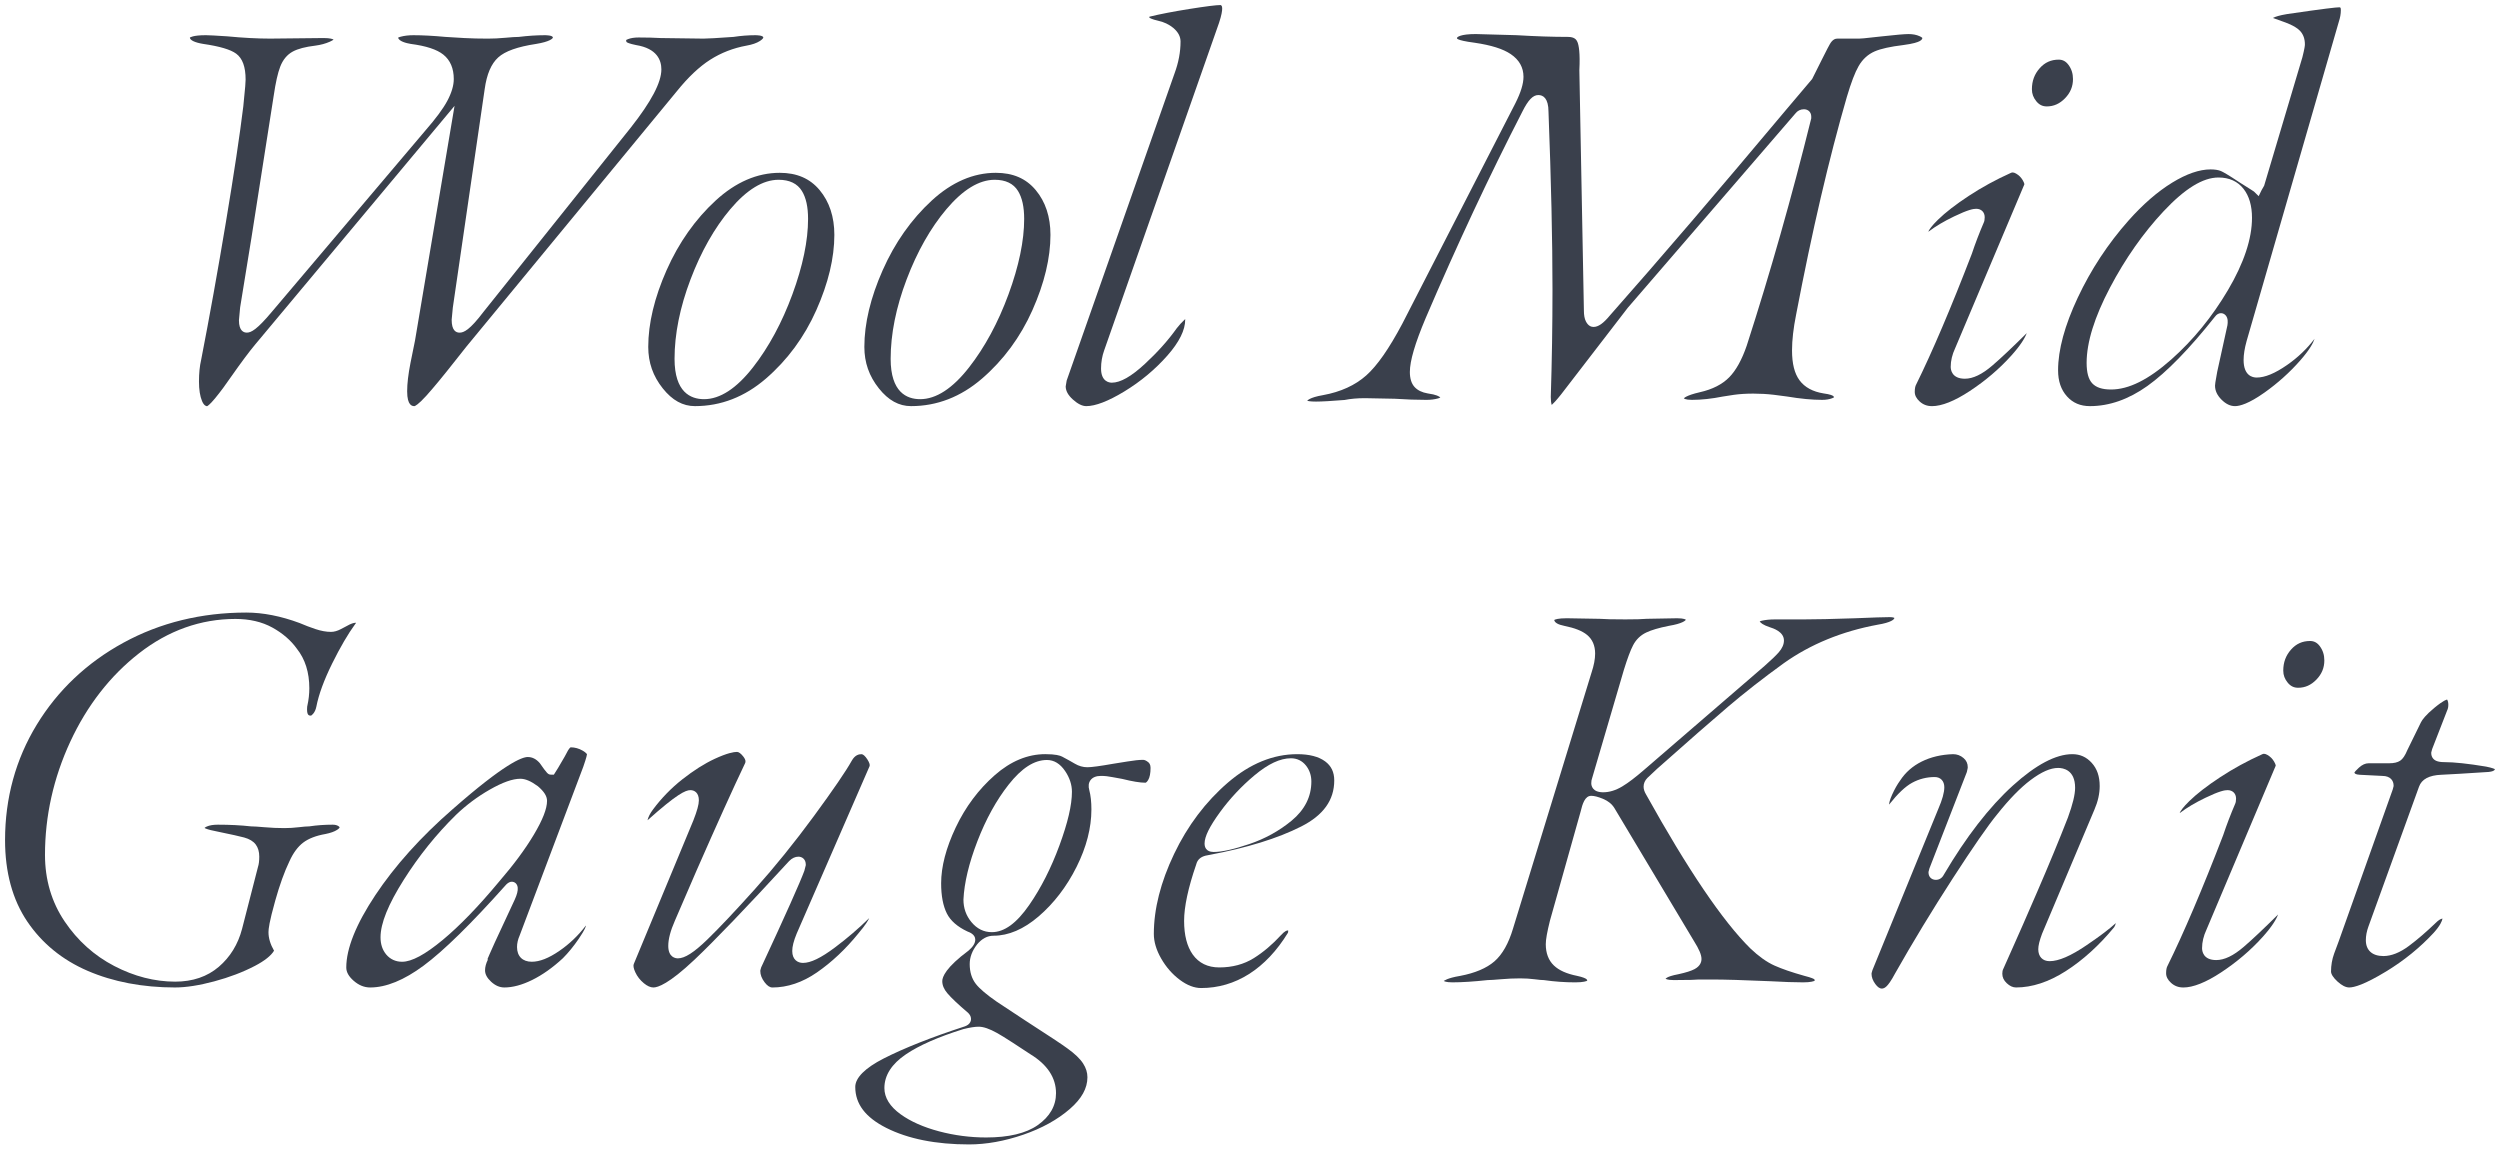
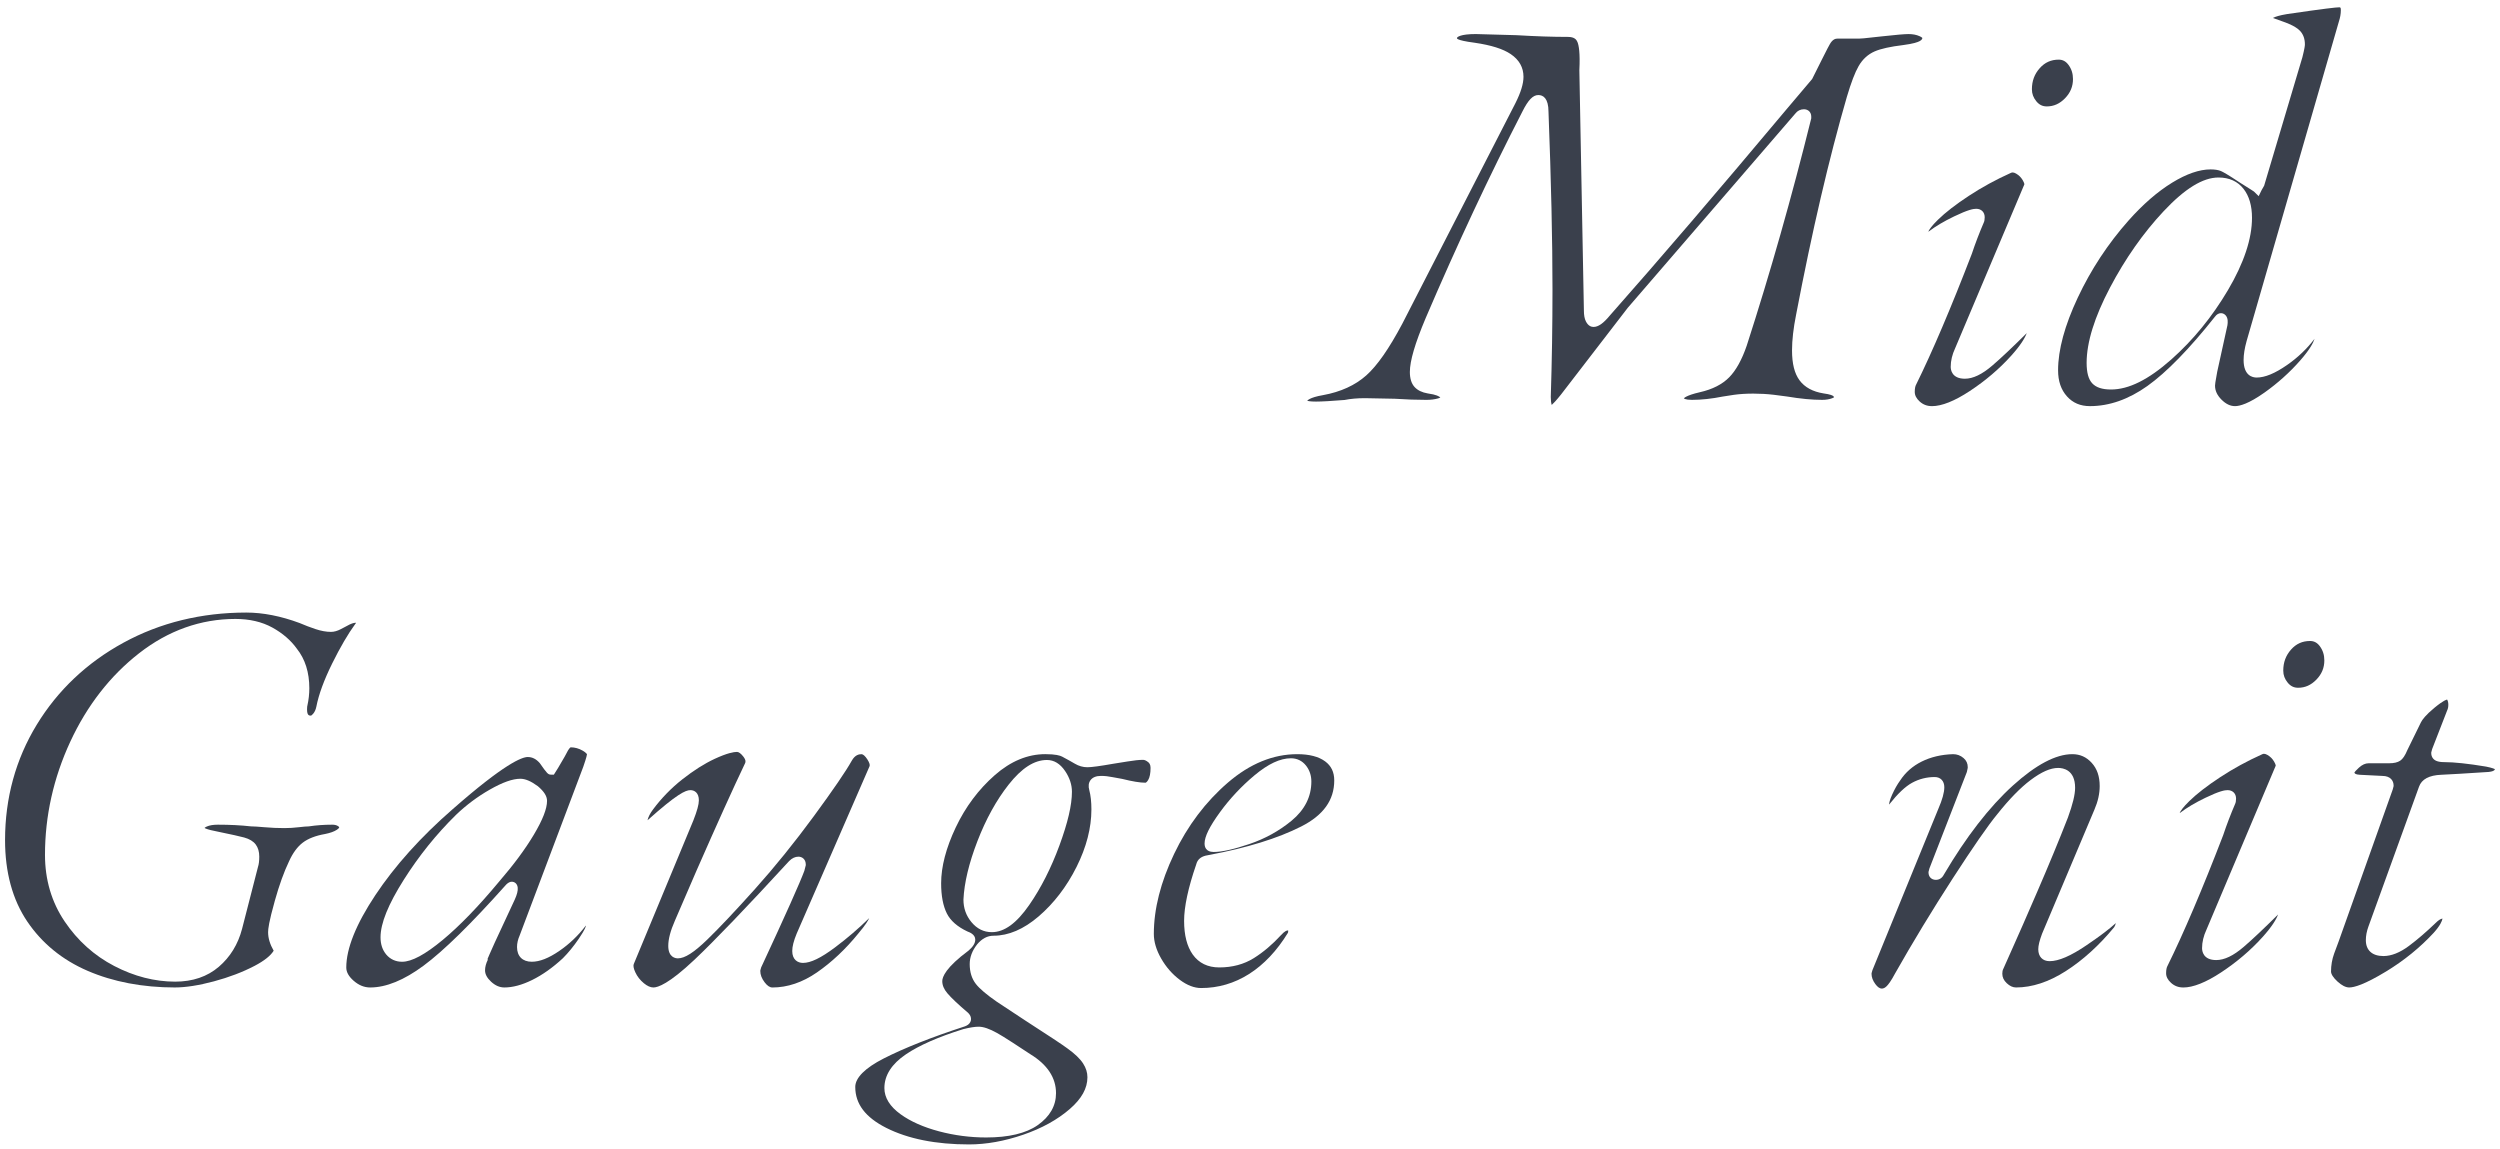
<svg xmlns="http://www.w3.org/2000/svg" id="_イヤー_2" viewBox="0 0 395.634 181.91">
  <defs>
    <style>.cls-1{fill:#3a404c;}</style>
  </defs>
  <g id="design">
    <g>
-       <path class="cls-1" d="M32.759,64.282c-.074-.012-.455-.012-.791-.823-.318-.769-.479-1.801-.479-3.069,0-1.312,.114-2.462,.339-3.416,1.319-6.776,2.638-14.111,3.925-21.832,1.288-7.729,2.213-13.888,2.75-18.305,.328-3.131,.366-3.917,.366-4.237,0-2.026-.49-3.371-1.497-4.11-.898-.655-2.604-1.159-5.217-1.541-1.312-.211-2.103-.588-2.106-1.006h.001c.022,0,.423-.373,2.529-.373,.45,0,1.583,.061,3.367,.178,2.5,.24,4.797,.362,6.803,.362l8.469-.09c1.038,0,1.438,.164,1.571,.244-.086,.072-.26,.191-.596,.339-.681,.299-1.44,.506-2.258,.614-1.604,.192-2.787,.501-3.606,.945-.889,.481-1.557,1.287-1.985,2.394-.386,.999-.725,2.513-1.035,4.628l-3.509,22.402-1.799,11.065-.187,2.036c-.003,1.708,.78,1.952,1.247,1.952,.71,0,1.636-.538,3.851-3.164l24.389-28.799c1.667-1.912,2.804-3.446,3.469-4.683,.69-1.282,1.041-2.454,1.041-3.484,0-1.688-.555-2.988-1.65-3.865-1.024-.818-2.714-1.374-5.165-1.697-.691-.115-1.863-.399-1.993-.989,.064-.036,.182-.09,.388-.146,.588-.16,1.274-.242,2.04-.242,1.413,0,3.115,.09,5.058,.268,.859,.062,1.854,.122,3.001,.182,1.135,.061,2.391,.091,3.732,.091,.86,0,1.794-.046,2.775-.138,.93-.088,1.632-.132,2.086-.132,1.497-.182,2.857-.271,4.14-.271,.212,0,1.27,.018,1.27,.37,0,.15-.488,.659-2.658,1.011-2.938,.447-4.9,1.145-5.989,2.132-1.114,1.01-1.816,2.654-2.145,5.027l-5.039,34.555-.184,1.93c-.004,1.704,.676,2.046,1.246,2.046,.673,0,1.599-.397,3.788-3.286l23.297-29.145c3.268-4.148,4.855-7.166,4.855-9.229,0-1.46-.694-3.313-4.002-3.85-1.073-.215-1.395-.397-1.467-.449-.071-.05-.108-.168-.111-.354h.003c.023,0,.108-.062,.298-.137,.444-.173,1.013-.261,1.689-.261,1.292,0,2.457,.03,3.464,.089l6.787,.091c.636,0,2.185-.089,4.746-.271,1.215-.181,2.356-.269,3.453-.269,.212,0,1.27,.018,1.27,.37,0,.068-.112,.269-.535,.544-.506,.33-1.224,.578-2.134,.738-2.076,.378-4.004,1.127-5.735,2.229-1.719,1.094-3.495,2.771-5.279,4.987l-33.295,40.403-1.72,2.173c-1.958,2.49-3.52,4.384-4.646,5.63-1.295,1.431-1.775,1.606-1.856,1.627-.336-.001-1.161-.046-1.161-2.351,0-1.201,.177-2.709,.525-4.48,.358-1.819,.596-2.999,.716-3.535l6.259-37.154-31.593,37.817c-.911,1.093-2.166,2.775-3.731,5.002-.885,1.299-1.748,2.46-2.573,3.462-.903,1.095-1.236,1.238-1.272,1.251Z" />
-       <path class="cls-1" d="M109.979,64.271c-1.922,0-3.586-.917-5.09-2.804-1.548-1.942-2.301-4.09-2.301-6.566,0-3.709,.976-7.794,2.902-12.142,1.927-4.35,4.543-8.061,7.775-11.03,3.163-2.905,6.569-4.379,10.124-4.379,2.715,0,4.781,.893,6.317,2.729,1.548,1.854,2.334,4.241,2.334,7.092,0,3.648-.961,7.657-2.856,11.915-1.894,4.253-4.579,7.898-7.982,10.835-3.345,2.887-7.12,4.351-11.222,4.351Zm13.23-35.82c-2.457,0-5.024,1.563-7.631,4.648-2.507,2.966-4.628,6.708-6.302,11.123-1.677,4.419-2.527,8.647-2.527,12.568,0,5.273,2.54,6.38,4.67,6.38,2.527,0,5.131-1.693,7.74-5.033,2.5-3.201,4.599-7.089,6.241-11.557,1.645-4.479,2.479-8.492,2.479-11.93,0-1.906-.318-3.354-.973-4.423-.724-1.18-1.968-1.777-3.697-1.777Z" />
-       <path class="cls-1" d="M144.178,64.271c-1.922,0-3.586-.917-5.09-2.804-1.548-1.942-2.301-4.09-2.301-6.566,0-3.709,.976-7.794,2.902-12.142,1.927-4.35,4.543-8.061,7.775-11.03,3.163-2.905,6.569-4.379,10.124-4.379,2.715,0,4.781,.893,6.317,2.729,1.548,1.854,2.334,4.241,2.334,7.092,0,3.648-.961,7.657-2.856,11.915-1.894,4.253-4.579,7.898-7.982,10.835-3.345,2.887-7.12,4.351-11.222,4.351Zm13.23-35.82c-2.457,0-5.024,1.563-7.631,4.648-2.507,2.966-4.628,6.708-6.302,11.123-1.677,4.419-2.527,8.647-2.527,12.568,0,5.273,2.54,6.38,4.67,6.38,2.527,0,5.131-1.693,7.74-5.033,2.5-3.201,4.599-7.089,6.241-11.557,1.645-4.479,2.479-8.492,2.479-11.93,0-1.906-.318-3.354-.973-4.423-.724-1.18-1.968-1.777-3.697-1.777Z" />
-       <path class="cls-1" d="M171.897,64.271c-.632,0-1.344-.354-2.119-1.055-.74-.667-1.11-1.337-1.13-2.046l.156-.941,17.077-48.624c.626-1.691,.945-3.389,.945-5.034,0-.784-.383-1.505-1.139-2.142-.672-.564-1.5-.955-2.463-1.161-.915-.208-1.242-.407-1.345-.489,.003-.058,.009-.103,.015-.136,1.686-.412,3.796-.819,6.328-1.223,2.591-.411,4.245-.62,4.914-.62,.041,0,.087,0,.166,.09,.093,.107,.114,.31,.114,.46,0,.353-.087,1.031-.499,2.268l-18.176,51.828c-.328,.915-.495,1.885-.495,2.875,0,2.078,1.301,2.239,1.7,2.239,1.363,0,3.071-.968,5.223-2.958,2.008-1.854,3.71-3.759,5.059-5.659,.367-.472,.777-.924,1.198-1.317,.05-.047,.096-.088,.138-.124,.001,.025,.001,.053,.001,.079,0,1.65-.947,3.562-2.815,5.681-1.947,2.208-4.247,4.124-6.835,5.695-2.531,1.535-4.557,2.314-6.02,2.314Z" />
      <path class="cls-1" d="M245.566,64.082c-.099-.322-.149-.746-.149-1.262,.179-5.651,.27-11.383,.27-17.011,0-7.748-.212-17.205-.631-28.11,.001-2.192-.875-2.659-1.609-2.659-.851,0-1.604,.778-2.516,2.603-5.204,10.11-10.36,21.119-15.32,32.713-1.679,3.979-2.495,6.76-2.495,8.504,0,1.044,.253,1.848,.752,2.389,.482,.522,1.181,.862,2.077,1.011,1.379,.185,1.868,.489,1.994,.657-.062,.033-.165,.078-.328,.124-.555,.159-1.192,.24-1.895,.24-1.526,0-3.204-.061-4.987-.178l-4.72-.093c-1.198,0-2.279,.096-3.229,.286-2.037,.164-3.589,.254-4.523,.254-.919,0-1.277-.091-1.391-.132h0c.041,0,.273-.506,2.516-.89,2.783-.506,5.078-1.555,6.832-3.116,1.737-1.547,3.604-4.225,5.709-8.188l17.915-34.93c.848-1.697,1.259-3.051,1.259-4.145,0-1.476-.678-2.683-2.017-3.588-1.226-.827-3.086-1.413-5.688-1.795-1.632-.212-2.305-.402-2.584-.525-.242-.105-.242-.175-.242-.213,0-.166,.547-.64,2.98-.64l6.458,.18c2.986,.18,5.728,.271,8.122,.271,1.042,0,1.354,.434,1.511,.811,.215,.52,.441,1.716,.301,4.469l.719,38.036c-0,.719,.101,1.277,.31,1.693,.364,.735,.859,.891,1.21,.891,.759,0,1.56-.562,2.597-1.82,7.751-8.766,17.173-19.763,27.985-32.665l4.02-4.751,1.483-2.966c.877-1.753,1.202-2.357,1.321-2.557,.447-.782,.9-.871,1.203-.871h3.42c.148,0,.599,0,3.694-.365,2.126-.235,3.52-.354,4.136-.354,.663,0,1.249,.112,1.741,.335,.369,.166,.445,.284,.445,.286-.016,.093-.047,.285-.414,.488-.309,.173-1.008,.421-2.596,.628-2.068,.251-3.554,.579-4.535,1.004-1.057,.459-1.91,1.237-2.534,2.312-.578,.996-1.192,2.599-1.875,4.899-2.812,9.69-5.513,21.282-8.029,34.456-.427,2.136-.645,4.036-.645,5.641,0,2.117,.39,3.672,1.193,4.752,.814,1.1,2.093,1.796,3.802,2.068,1.058,.143,1.402,.325,1.501,.397,.078,.057,.132,.117,.154,.222-.052,.034-.142,.083-.289,.14-.446,.174-.984,.262-1.6,.262-1.57,0-3.434-.178-5.538-.529-.367-.061-1.07-.152-2.107-.275-1.054-.123-2.145-.186-3.244-.186-1.107,0-2.128,.062-3.034,.187-.895,.125-1.495,.218-1.802,.279-1.739,.348-3.382,.524-4.884,.524-1.059,0-1.265-.236-1.266-.238h0c-.003,0,.278-.458,2.525-.972,2.003-.452,3.575-1.254,4.671-2.384,1.068-1.1,1.993-2.774,2.748-4.979,3.715-11.504,7.142-23.573,10.19-35.886l.023-.095v-.278c0-.683-.477-1.159-1.16-1.159-.546,0-1.029,.24-1.358,.678l-26.517,30.739-10.558,13.715c-.761,.96-1.219,1.432-1.477,1.66Z" />
      <path class="cls-1" d="M305.727,64.271c-.76,0-1.394-.241-1.936-.736-.521-.476-.774-.974-.774-1.524,0-.588,.101-.912,.185-1.081,2.585-5.232,5.562-12.22,8.851-20.771,.542-1.625,1.17-3.27,1.879-4.922,.098-.195,.155-.488,.155-.855,0-.802-.539-1.34-1.34-1.34-.462,0-1.278,.137-3.497,1.204-1.603,.771-2.952,1.571-4.009,2.38l-.009,.007c-.015,.003-.036,.005-.065,.007,.138-.3,.512-.878,1.524-1.866,1.184-1.155,2.824-2.425,4.875-3.772,2.056-1.352,4.29-2.573,6.639-3.63,.12-.06,.207-.08,.301-.08,.156,0,.34,.06,.546,.179,.451,.262,.797,.607,1.058,1.059,.266,.462,.255,.639,.255,.641l-10.965,25.961c-.456,.975-.693,1.967-.693,2.922,0,.441,.162,1.88,2.24,1.88,1.288,0,2.709-.681,4.345-2.082,1.355-1.162,3.186-2.888,5.449-5.134-.303,.803-1,1.956-2.469,3.585-1.869,2.073-4.073,3.951-6.551,5.583-2.408,1.585-4.426,2.389-5.995,2.389Zm18.18-47.431c-.666,0-1.185-.252-1.635-.792-.481-.577-.715-1.204-.715-1.918,0-1.31,.405-2.402,1.238-3.339,.808-.909,1.789-1.352,3.002-1.352,.643,0,1.138,.269,1.56,.843,.471,.646,.7,1.374,.7,2.228,0,1.175-.412,2.17-1.259,3.042-.84,.867-1.785,1.288-2.891,1.288Z" />
      <path class="cls-1" d="M353.697,64.271c-.746,0-1.444-.336-2.135-1.026-.69-.688-1.025-1.416-1.025-2.225,0-.113,.034-.554,.346-2.19l1.616-7.357c.069-.476,.107-1.08-.244-1.523-.205-.253-.48-.389-.779-.389-.352,0-.667,.182-.937,.539-4.062,5.121-7.671,8.823-10.715,10.99-2.969,2.111-6.023,3.182-9.076,3.182-1.515,0-2.705-.503-3.635-1.536-.951-1.058-1.414-2.413-1.414-4.145,0-3.227,1.049-7.094,3.119-11.494,2.086-4.438,4.784-8.537,8.02-12.185,2.276-2.568,4.608-4.592,6.929-6.014,2.26-1.386,4.3-2.088,6.062-2.088,.67,0,1.219,.086,1.632,.255,.316,.131,1.105,.562,3.054,1.861,1.843,1.152,2.142,1.358,2.191,1.395l.739,.722,.458-.945,.406-.709,6.056-20.339c.347-1.39,.393-1.804,.393-2.029,0-.863-.253-1.575-.751-2.116-.451-.488-1.199-.924-2.288-1.332-.944-.333-1.61-.573-2.011-.726,.03-.02,.066-.039,.107-.06,.28-.14,.875-.351,2.115-.558,6.037-.883,7.814-1.069,8.238-1.069,.203,0,.28,0,.28,.461,0,.569-.107,1.181-.319,1.817l-14.59,50.521c-.32,1.148-.481,2.159-.481,3.012,0,2.509,1.44,2.779,2.06,2.779,1.32,0,2.897-.65,4.822-1.987,1.69-1.174,3.151-2.567,4.348-4.147-.21,.66-.788,1.739-2.256,3.413-1.659,1.893-3.565,3.606-5.666,5.096-2.507,1.774-3.922,2.147-4.667,2.147Zm-2.61-36.181c-2.473,0-5.313,1.746-8.684,5.337-3.215,3.428-6.073,7.498-8.495,12.102-2.45,4.653-3.692,8.654-3.692,11.892,0,1.546,.292,2.608,.892,3.248,.612,.653,1.583,.972,2.968,.972,2.809,0,5.926-1.553,9.531-4.746,3.466-3.069,6.487-6.768,8.979-10.992,2.522-4.276,3.801-8.122,3.801-11.432,0-1.914-.451-3.458-1.341-4.589-.937-1.188-2.269-1.791-3.959-1.791Z" />
-       <path class="cls-1" d="M27.72,156.271c-5.145,0-9.808-.887-13.858-2.635-4.007-1.729-7.222-4.358-9.554-7.813-2.328-3.448-3.508-7.779-3.508-12.873,0-6.658,1.687-12.801,5.013-18.258,3.329-5.462,7.952-9.832,13.74-12.989,5.793-3.16,12.326-4.763,19.417-4.763,2.648,0,5.492,.559,8.451,1.66,.822,.354,1.676,.68,2.501,.954,.888,.296,1.715,.445,2.458,.445,.493,0,1.028-.152,1.592-.453,.439-.234,.718-.382,.836-.44,.785-.455,1.213-.546,1.442-.546,.036,0,.067,.002,.093,.004-.005,.035-.015,.057-.028,.069l-.044,.044-.037,.051c-1.161,1.589-2.396,3.703-3.671,6.283-1.286,2.604-2.126,4.896-2.498,6.816-.092,.458-.261,.838-.501,1.121-.19,.225-.317,.295-.349,.303-.284-.001-.624-.001-.624-1.001,0-.393,.04-.532,.048-.557,.215-.976,.312-1.88,.312-2.773,0-2.515-.665-4.62-1.975-6.26-.939-1.316-2.255-2.456-3.885-3.352-1.643-.901-3.604-1.358-5.831-1.358-5.497,0-10.629,1.828-15.252,5.434-4.581,3.573-8.247,8.291-10.899,14.021-2.647,5.721-3.989,11.738-3.989,17.886,0,3.925,1.045,7.467,3.107,10.527,2.047,3.039,4.69,5.414,7.855,7.058,3.158,1.643,6.401,2.475,9.638,2.475,2.765,0,5.09-.791,6.911-2.353,1.799-1.543,3.034-3.556,3.673-5.984l2.521-9.813c.133-.395,.205-.948,.205-1.64,0-.774-.19-1.42-.565-1.92-.377-.502-.99-.873-1.824-1.102-.685-.187-2.026-.484-4.1-.911-.92-.174-1.581-.341-1.979-.5-.148-.06-.188-.106-.189-.107,.017-.041,.197-.149,.352-.219,.436-.192,1.023-.291,1.745-.291,1.882,0,3.639,.089,5.222,.265,.475,.005,1.178,.05,2.178,.138,1.038,.092,2.091,.138,3.13,.138,.747,0,1.521-.047,2.3-.141,.72-.086,1.248-.13,1.57-.13h.06l.059-.009c1.155-.173,2.386-.261,3.661-.261,.376,0,.681,.076,.907,.227,.183,.122,.183,.194,.183,.233h0c-.002,0-.05,.138-.399,.363-.423,.273-1.041,.493-1.837,.652-1.481,.257-2.673,.717-3.523,1.362-.854,.649-1.588,1.646-2.181,2.964-.789,1.637-1.547,3.74-2.245,6.232-.954,3.399-1.065,4.474-1.065,4.985,0,.935,.296,1.917,.879,2.926-.464,.779-1.495,1.601-3.015,2.396-1.885,.987-4.055,1.813-6.452,2.457-2.385,.639-4.465,.963-6.183,.963Z" />
+       <path class="cls-1" d="M27.72,156.271c-5.145,0-9.808-.887-13.858-2.635-4.007-1.729-7.222-4.358-9.554-7.813-2.328-3.448-3.508-7.779-3.508-12.873,0-6.658,1.687-12.801,5.013-18.258,3.329-5.462,7.952-9.832,13.74-12.989,5.793-3.16,12.326-4.763,19.417-4.763,2.648,0,5.492,.559,8.451,1.66,.822,.354,1.676,.68,2.501,.954,.888,.296,1.715,.445,2.458,.445,.493,0,1.028-.152,1.592-.453,.439-.234,.718-.382,.836-.44,.785-.455,1.213-.546,1.442-.546,.036,0,.067,.002,.093,.004-.005,.035-.015,.057-.028,.069l-.044,.044-.037,.051c-1.161,1.589-2.396,3.703-3.671,6.283-1.286,2.604-2.126,4.896-2.498,6.816-.092,.458-.261,.838-.501,1.121-.19,.225-.317,.295-.349,.303-.284-.001-.624-.001-.624-1.001,0-.393,.04-.532,.048-.557,.215-.976,.312-1.88,.312-2.773,0-2.515-.665-4.62-1.975-6.26-.939-1.316-2.255-2.456-3.885-3.352-1.643-.901-3.604-1.358-5.831-1.358-5.497,0-10.629,1.828-15.252,5.434-4.581,3.573-8.247,8.291-10.899,14.021-2.647,5.721-3.989,11.738-3.989,17.886,0,3.925,1.045,7.467,3.107,10.527,2.047,3.039,4.69,5.414,7.855,7.058,3.158,1.643,6.401,2.475,9.638,2.475,2.765,0,5.09-.791,6.911-2.353,1.799-1.543,3.034-3.556,3.673-5.984l2.521-9.813c.133-.395,.205-.948,.205-1.64,0-.774-.19-1.42-.565-1.92-.377-.502-.99-.873-1.824-1.102-.685-.187-2.026-.484-4.1-.911-.92-.174-1.581-.341-1.979-.5-.148-.06-.188-.106-.189-.107,.017-.041,.197-.149,.352-.219,.436-.192,1.023-.291,1.745-.291,1.882,0,3.639,.089,5.222,.265,.475,.005,1.178,.05,2.178,.138,1.038,.092,2.091,.138,3.13,.138,.747,0,1.521-.047,2.3-.141,.72-.086,1.248-.13,1.57-.13l.059-.009c1.155-.173,2.386-.261,3.661-.261,.376,0,.681,.076,.907,.227,.183,.122,.183,.194,.183,.233h0c-.002,0-.05,.138-.399,.363-.423,.273-1.041,.493-1.837,.652-1.481,.257-2.673,.717-3.523,1.362-.854,.649-1.588,1.646-2.181,2.964-.789,1.637-1.547,3.74-2.245,6.232-.954,3.399-1.065,4.474-1.065,4.985,0,.935,.296,1.917,.879,2.926-.464,.779-1.495,1.601-3.015,2.396-1.885,.987-4.055,1.813-6.452,2.457-2.385,.639-4.465,.963-6.183,.963Z" />
      <path class="cls-1" d="M79.83,156.271c-.757,0-1.448-.299-2.112-.912-.644-.598-.958-1.186-.958-1.799,0-.531,.153-1.107,.456-1.712l-.081-.042c.058-.144,.157-.379,.323-.761,.501-1.153,1.116-2.5,1.88-4.118,.751-1.592,1.457-3.111,2.118-4.553,.367-.808,.518-1.407,.475-1.89-.062-.655-.513-.947-.933-.947-.453,0-.788,.319-1.056,.631-5.392,6.043-9.742,10.306-12.919,12.659-3.085,2.284-5.923,3.443-8.434,3.443-.948,0-1.806-.348-2.623-1.062-.785-.688-1.167-1.374-1.167-2.099,0-3.003,1.545-6.852,4.591-11.438,3.096-4.658,7.212-9.237,12.234-13.608,8.184-7.19,10.965-8.264,11.895-8.264,.721,0,1.347,.321,1.913,.98,1.141,1.625,1.288,1.81,1.777,1.81h.443l.685-1.096c.886-1.506,1.344-2.284,1.552-2.736,.262-.429,.416-.493,.418-.493,.663,.005,1.296,.176,1.899,.526,.615,.359,.683,.577,.684,.579-.003,.044-.04,.412-.586,1.976l-10.073,26.712c-.267,.597-.411,1.221-.411,1.812,0,1.459,.871,2.33,2.33,2.33,1.257,0,2.686-.562,4.368-1.717,1.591-1.09,3.001-2.437,4.189-3.999l.003-.005c.001,.02,.001,.039,.001,.061-.003,.038-.064,.476-1.121,2.023-.809,1.185-1.655,2.221-2.515,3.081-1.596,1.48-3.242,2.647-4.871,3.447-1.593,.782-3.064,1.179-4.373,1.179Zm2.52-33.03c-1.233,0-2.82,.564-4.852,1.726-1.935,1.105-3.729,2.447-5.332,3.986-3.098,3.039-5.877,6.494-8.267,10.274-2.475,3.917-3.679,6.897-3.679,9.113,0,1.092,.306,2.007,.909,2.722,.626,.744,1.491,1.139,2.501,1.139,1.526,0,3.636-1.135,6.451-3.469,2.667-2.213,5.67-5.321,8.925-9.241,2.291-2.652,4.135-5.144,5.472-7.392,1.408-2.369,2.092-4.122,2.092-5.358,0-.742-.462-1.479-1.452-2.321-1.096-.805-1.986-1.179-2.768-1.179Z" />
      <path class="cls-1" d="M122.219,156.271c-.393,0-.8-.272-1.208-.81-.466-.611-.692-1.203-.692-1.811,0-.006,.001-.149,.138-.556,3.853-8.287,6.163-13.455,6.833-15.279l.229-.896v-.099c0-.859-.601-1.25-1.16-1.25-.519,0-1.012,.23-1.466,.685-6.775,7.371-11.818,12.626-15.013,15.643-4.027,3.805-5.783,4.373-6.471,4.373-.466,0-.976-.227-1.515-.672-.602-.497-1.046-1.067-1.358-1.744-.258-.559-.346-1.011-.247-1.274l9.439-22.744c.596-1.522,.871-2.529,.871-3.186,0-1.188-.692-1.61-1.34-1.61-.755,0-2.105,.583-6.788,4.771,.118-.521,.406-1.087,.858-1.691,1.336-1.8,2.906-3.414,4.669-4.801,1.771-1.394,3.489-2.481,5.108-3.233,1.953-.905,2.999-1.096,3.532-1.096,.271,0,.622,.259,.99,.729,.498,.637,.341,.951,.274,1.085-1.859,3.896-4.436,9.597-7.667,16.956l-3.422,7.924c-.709,1.61-1.055,2.923-1.055,4.007,0,1.828,1.163,1.97,1.52,1.97,1.096,0,2.531-.916,4.652-2.969,1.899-1.84,4.44-4.533,7.554-8.006,3.129-3.491,6.265-7.372,9.319-11.536,3.061-4.171,5.078-7.121,5.995-8.77,.519-.922,1.134-1.029,1.551-1.029,.239,0,.569,.295,.905,.809,.321,.491,.455,.9,.359,1.094l-11.538,26.499c-.471,1.143-.697,2.037-.697,2.749,0,1.386,.878,1.88,1.7,1.88,1.224,0,2.835-.78,5.07-2.454,1.93-1.448,3.746-3.005,5.406-4.634-.124,.308-.516,1.01-1.727,2.441-1.998,2.466-4.197,4.534-6.549,6.158-2.285,1.578-4.66,2.379-7.06,2.379Z" />
      <path class="cls-1" d="M153.358,181.11c-5.249,0-9.654-.88-13.095-2.614-3.307-1.668-4.915-3.79-4.915-6.486,0-1.446,1.561-3.005,4.513-4.507,3.25-1.655,7.572-3.365,12.845-5.082,.67-.252,.877-.645,.939-.932,.062-.286,.036-.728-.441-1.205-1.567-1.329-2.656-2.357-3.285-3.102-.539-.636-.801-1.261-.801-1.913,0-.656,.542-2.158,4.176-4.847,.719-.624,1.044-1.175,1.044-1.724,0-.823-.901-1.161-1.24-1.288-1.567-.734-2.681-1.7-3.255-2.849-.601-1.2-.905-2.806-.905-4.772,0-2.628,.776-5.602,2.308-8.839,1.534-3.242,3.618-6.031,6.194-8.29,2.506-2.197,5.19-3.312,7.978-3.312,1.613,0,2.345,.216,2.676,.396,.616,.34,.987,.54,1.111,.602,.106,.054,.406,.226,.893,.512,.629,.372,1.296,.561,1.98,.561,.648,0,1.989-.181,4.099-.552,.396-.056,1.154-.177,2.243-.359,1.035-.172,1.869-.26,2.478-.26,.231,0,.502,.123,.805,.366,.161,.128,.375,.361,.375,.904,0,.854-.131,1.518-.378,1.923-.161,.264-.33,.428-.442,.428-.831,0-2.068-.204-3.676-.606-.488-.073-.964-.16-1.513-.276-.628-.131-1.243-.197-1.831-.197-.765,0-1.322,.224-1.654,.664-.316,.42-.382,.963-.195,1.616,.217,.818,.329,1.839,.329,3.02,0,2.92-.789,5.979-2.346,9.093-1.565,3.129-3.589,5.77-6.015,7.85-2.359,2.022-4.758,3.048-7.129,3.048-.966,0-1.839,.46-2.595,1.368-.785,.997-1.175,2.042-1.175,3.122,0,1.258,.33,2.317,.98,3.147,.597,.763,1.685,1.686,3.324,2.82l4.515,2.979c3.692,2.381,5.917,3.854,6.621,4.382,1.187,.849,2.026,1.653,2.507,2.403,.46,.714,.683,1.426,.683,2.177,0,1.752-.911,3.394-2.785,5.021-1.953,1.694-4.438,3.066-7.385,4.078-2.965,1.017-5.846,1.532-8.56,1.532Zm1.53-18.631c-.612,0-1.412,.126-2.444,.384-3.945,1.231-6.983,2.567-9.074,3.984-2.264,1.531-3.412,3.329-3.412,5.342,0,1.526,.869,2.926,2.583,4.159,1.572,1.133,3.613,2.037,6.067,2.689,2.427,.645,4.933,.972,7.451,.972,3.571,0,6.314-.654,8.154-1.944,1.928-1.354,2.906-3.059,2.906-5.065,0-2.449-1.371-4.526-4.074-6.174-.694-.464-1.613-1.065-2.726-1.787-1.148-.744-1.973-1.254-2.521-1.559-1.211-.674-2.163-1.001-2.909-1.001Zm10.8-42.209c-2.017,0-4.004,1.277-6.073,3.904-1.933,2.455-3.593,5.463-4.933,8.938-1.345,3.483-2.09,6.596-2.213,9.251-.001,1.364,.424,2.55,1.263,3.562,.875,1.058,1.96,1.594,3.226,1.594,1.977,0,3.914-1.407,5.922-4.304,1.858-2.681,3.464-5.845,4.773-9.404,1.335-3.634,1.984-6.418,1.984-8.512,0-1.117-.364-2.223-1.082-3.283-.785-1.159-1.75-1.746-2.868-1.746Z" />
      <path class="cls-1" d="M190.078,156.36c-1.077,0-2.204-.432-3.348-1.282-1.195-.889-2.197-2.032-2.977-3.4-.767-1.339-1.155-2.644-1.155-3.878,0-3.942,1.079-8.202,3.207-12.66,2.131-4.467,5.001-8.27,8.53-11.304,3.465-2.977,7.15-4.486,10.954-4.486,1.912,0,3.402,.386,4.428,1.147,.963,.717,1.432,1.699,1.432,3.003,0,3.121-1.711,5.508-5.232,7.297-3.686,1.872-8.594,3.389-14.587,4.508-.119,.011-.273,.042-.541,.107-.359,.091-.659,.233-.897,.425-.289,.233-.488,.561-.589,.972-1.263,3.657-1.914,6.683-1.914,8.921,0,2.261,.459,4.053,1.364,5.324,.964,1.357,2.379,2.046,4.207,2.046,2.063,0,3.902-.495,5.464-1.472,1.493-.933,2.941-2.16,4.306-3.647,.617-.679,.945-.731,1.031-.731,.043,0,.076,.003,.098,.007-.001,.018,.002,.05,.002,.094,0,.202-.042,.271-.047,.279-1.742,2.844-3.807,5.028-6.152,6.516-2.321,1.47-4.872,2.216-7.581,2.216Zm14.22-36.36c-1.709,0-3.599,.885-5.778,2.706-2.048,1.711-3.88,3.667-5.444,5.813-1.67,2.293-2.448,3.872-2.448,4.971,0,.751,.395,1.055,.63,1.169,.219,.111,.492,.17,.8,.17,1.301,0,3.151-.411,5.656-1.257,2.483-.838,4.733-2.081,6.688-3.695,2.074-1.712,3.126-3.797,3.126-6.197,0-.959-.285-1.807-.846-2.521-.6-.759-1.424-1.159-2.384-1.159Z" />
-       <path class="cls-1" d="M285.296,155.46c-1.288,0-3.029-.061-5.176-.179-4.215-.183-7.229-.271-9.224-.271h-2.07c-.443,.044-1.404,.091-3.96,.091-1.072,0-1.286-.217-1.288-.219,.018-.024,.132-.113,.245-.178,.235-.134,.741-.336,1.821-.538,1.187-.263,2.005-.522,2.525-.8,.907-.482,1.098-1.14,1.098-1.606,0-.656-.371-1.537-1.204-2.856l-12.59-21.045c-.399-.636-1.009-1.12-1.823-1.454-.777-.316-1.36-.464-1.834-.464-.999,0-1.39,1.293-1.678,2.504l-4.852,17.249c-.446,1.78-.66,2.992-.66,3.727,0,1.423,.431,2.557,1.282,3.369,.806,.773,2.011,1.312,3.681,1.646,.938,.201,1.308,.396,1.444,.494,.099,.072,.146,.147,.159,.266-.129,.075-.584,.266-1.896,.266-1.626,0-3.284-.118-4.928-.352l-.056-.008h-.056c-.26,0-.725-.044-1.381-.129-.722-.094-1.498-.142-2.309-.142-.979,0-2.002,.046-3.04,.138-1,.088-1.703,.133-2.09,.133-2.22,.24-4.068,.359-5.58,.359-1.03,0-1.321-.184-1.372-.224,.06-.006,.455-.442,2.583-.797,2.367-.447,4.189-1.221,5.433-2.3,1.251-1.088,2.241-2.834,2.943-5.191l12.418-40.494c.385-1.155,.575-2.15,.575-3.024,0-1.267-.432-2.262-1.283-2.959-.769-.629-1.943-1.095-3.589-1.425-1.003-.2-1.541-.515-1.602-.936,.137-.08,.607-.271,1.984-.271l5.206,.09c.751,.06,2.096,.09,4.064,.09,1.605,0,2.719-.03,3.403-.093l4.802-.087c1.135,0,1.364,.229,1.366,.231-.021,.108-.51,.617-2.68,.969-1.613,.323-2.779,.668-3.593,1.06-.905,.433-1.603,1.111-2.073,2.016-.416,.8-.89,2.065-1.449,3.867l-5.028,17.149c-.093,.222-.138,.489-.138,.817,0,.336,.136,1.431,1.88,1.431,.983,0,1.999-.311,3.021-.925,.951-.57,2.107-1.45,3.533-2.691l18.988-16.379c1.064-.938,1.794-1.639,2.24-2.148,.55-.628,.828-1.26,.828-1.877,0-1.395-1.708-1.935-2.269-2.112-.997-.332-1.453-.678-1.57-.917,.067-.029,.173-.067,.336-.104,.602-.137,1.299-.206,2.073-.206h4.5c1.929,0,4.663-.061,8.127-.18,2.869-.12,4.736-.181,5.552-.181,.587,0,.727,.13,.728,.132,.002,.209-.486,.718-2.656,1.069-5.627,1.04-10.609,3.084-14.825,6.077-3.25,2.348-6.235,4.678-8.876,6.929-2.631,2.241-6.285,5.438-11.172,9.775l-1.547,1.455c-.406,.405-.612,.881-.612,1.394,0,.387,.129,.797,.384,1.222,6.592,11.867,12.149,20.073,16.504,24.367,1.33,1.269,2.617,2.182,3.836,2.726,1.177,.528,2.715,1.057,4.699,1.616,1.239,.311,1.527,.501,1.572,.536,.021,.016,.079,.062,.092,.236-.127,.075-.582,.267-1.897,.267Z" />
      <path class="cls-1" d="M297.806,156.45c-.33,0-.673-.239-1.021-.711-.409-.553-.608-1.089-.608-1.64,0-.006,.001-.148,.138-.555l10.422-25.513c.643-1.48,.959-2.614,.959-3.452,0-.979-.597-1.61-1.52-1.61-1.27,0-2.473,.306-3.578,.908-1.079,.589-2.271,1.718-3.643,3.451,.007-.228,.087-.696,.48-1.565,.396-.876,.822-1.631,1.268-2.243,.841-1.287,1.977-2.284,3.401-2.995,1.45-.724,3.124-1.119,4.977-1.176,.624,0,1.175,.202,1.66,.617,.453,.39,.665,.854,.665,1.463,0,.018-.004,.18-.144,.748l-5.922,15.253-.145,.551v.099c0,.683,.477,1.159,1.16,1.159,.542,0,.999-.292,1.254-.8,3.517-5.976,7.205-10.742,10.938-14.122,3.641-3.296,6.806-4.968,9.408-4.968,1.217,0,2.216,.445,3.055,1.36,.858,.937,1.275,2.144,1.275,3.69,0,1.201-.281,2.456-.834,3.73l-8.283,19.629c-.41,1.091-.603,1.889-.603,2.47,0,1.16,.686,1.88,1.79,1.88,1.438,0,3.352-.825,5.85-2.523,2.134-1.448,3.657-2.6,4.634-3.503-.065,.248-.137,.459-.261,.645-2.348,2.856-4.949,5.223-7.684,6.968-2.677,1.709-5.318,2.575-7.849,2.575-.51,0-.992-.223-1.475-.681-.468-.445-.696-.934-.696-1.49,0-.385,.06-.561,.095-.631l1.816-4.084c.598-1.315,1.792-4.043,3.648-8.333,1.824-4.216,3.448-8.146,4.826-11.681,.766-2.105,1.135-3.638,1.135-4.701,0-2.834-1.881-3.14-2.69-3.14-1.209,0-2.632,.626-4.35,1.915-1.608,1.205-3.383,3.023-5.277,5.406-1.443,1.744-3.823,5.176-7.065,10.188-3.24,5.011-6.306,10.066-9.114,15.025-.631,1.192-1.06,1.738-1.311,1.99-.266,.265-.522,.395-.783,.395Z" />
      <path class="cls-1" d="M345.505,156.271c-.76,0-1.394-.241-1.936-.736-.521-.476-.774-.974-.774-1.524,0-.588,.101-.912,.185-1.081,2.585-5.232,5.562-12.22,8.851-20.771,.542-1.625,1.17-3.27,1.879-4.922,.098-.195,.155-.488,.155-.855,0-.802-.539-1.34-1.34-1.34-.462,0-1.278,.137-3.497,1.204-1.603,.771-2.952,1.571-4.009,2.38l-.009,.007c-.015,.003-.036,.005-.065,.007,.138-.3,.512-.878,1.524-1.866,1.184-1.155,2.824-2.425,4.875-3.772,2.056-1.352,4.29-2.573,6.639-3.63,.12-.06,.207-.08,.301-.08,.156,0,.34,.06,.546,.179,.451,.262,.797,.607,1.058,1.059,.266,.462,.255,.639,.255,.641l-10.965,25.961c-.456,.975-.693,1.967-.693,2.922,0,.441,.162,1.88,2.24,1.88,1.288,0,2.709-.681,4.345-2.082,1.355-1.162,3.186-2.888,5.449-5.134-.303,.803-1,1.956-2.469,3.585-1.869,2.073-4.073,3.951-6.551,5.583-2.408,1.585-4.426,2.389-5.995,2.389Zm18.18-47.431c-.666,0-1.185-.252-1.635-.792-.481-.577-.715-1.204-.715-1.918,0-1.31,.405-2.402,1.238-3.339,.808-.909,1.789-1.352,3.002-1.352,.643,0,1.138,.269,1.56,.843,.471,.646,.7,1.374,.7,2.228,0,1.175-.412,2.17-1.259,3.042-.84,.867-1.785,1.288-2.891,1.288Z" />
      <path class="cls-1" d="M371.784,156.271c-.567,0-1.201-.322-1.886-.957-.657-.608-1.004-1.152-1.004-1.573,0-.981,.166-1.934,.492-2.832,.356-.978,.591-1.613,.711-1.911l8.561-24.059,.137-.53v-.099c0-.734-.47-1.52-1.79-1.52l-3.56-.179c-.699-.039-.83-.217-.854-.365,.062-.094,.241-.327,.722-.765,.513-.465,1.014-.691,1.532-.691h3.24c.77,0,1.342-.133,1.75-.405,.416-.277,.771-.804,1.148-1.706l2.14-4.367c.21-.419,.753-1.164,2.131-2.3,1.501-1.239,1.966-1.299,2.014-1.302,.133,.231,.187,.493,.187,.819,0,.357-.061,.653-.186,.903l-2.37,6.099-.145,.55v.099c0,.565,.292,1.014,.802,1.231,.311,.133,.723,.198,1.258,.198,1.561,0,3.788,.238,6.619,.709,1.089,.219,1.337,.376,1.362,.393,.015,.012,.026,.035,.032,.072-.025,.029-.065,.071-.128,.128-.065,.058-.275,.195-.854,.253-3.676,.24-6.143,.388-7.515,.447-1.908,.073-3.09,.706-3.509,1.88l-8.009,22.137c-.27,.741-.408,1.47-.408,2.162,0,1.595,1.013,2.51,2.78,2.51,1.25,0,2.607-.538,4.032-1.599,1.309-.973,2.742-2.206,4.261-3.664,.402-.401,.762-.628,1.058-.67-.068,.399-.363,1.108-1.397,2.258-2.151,2.326-4.683,4.383-7.516,6.106-3.454,2.099-5.082,2.539-5.84,2.539Z" />
    </g>
  </g>
</svg>